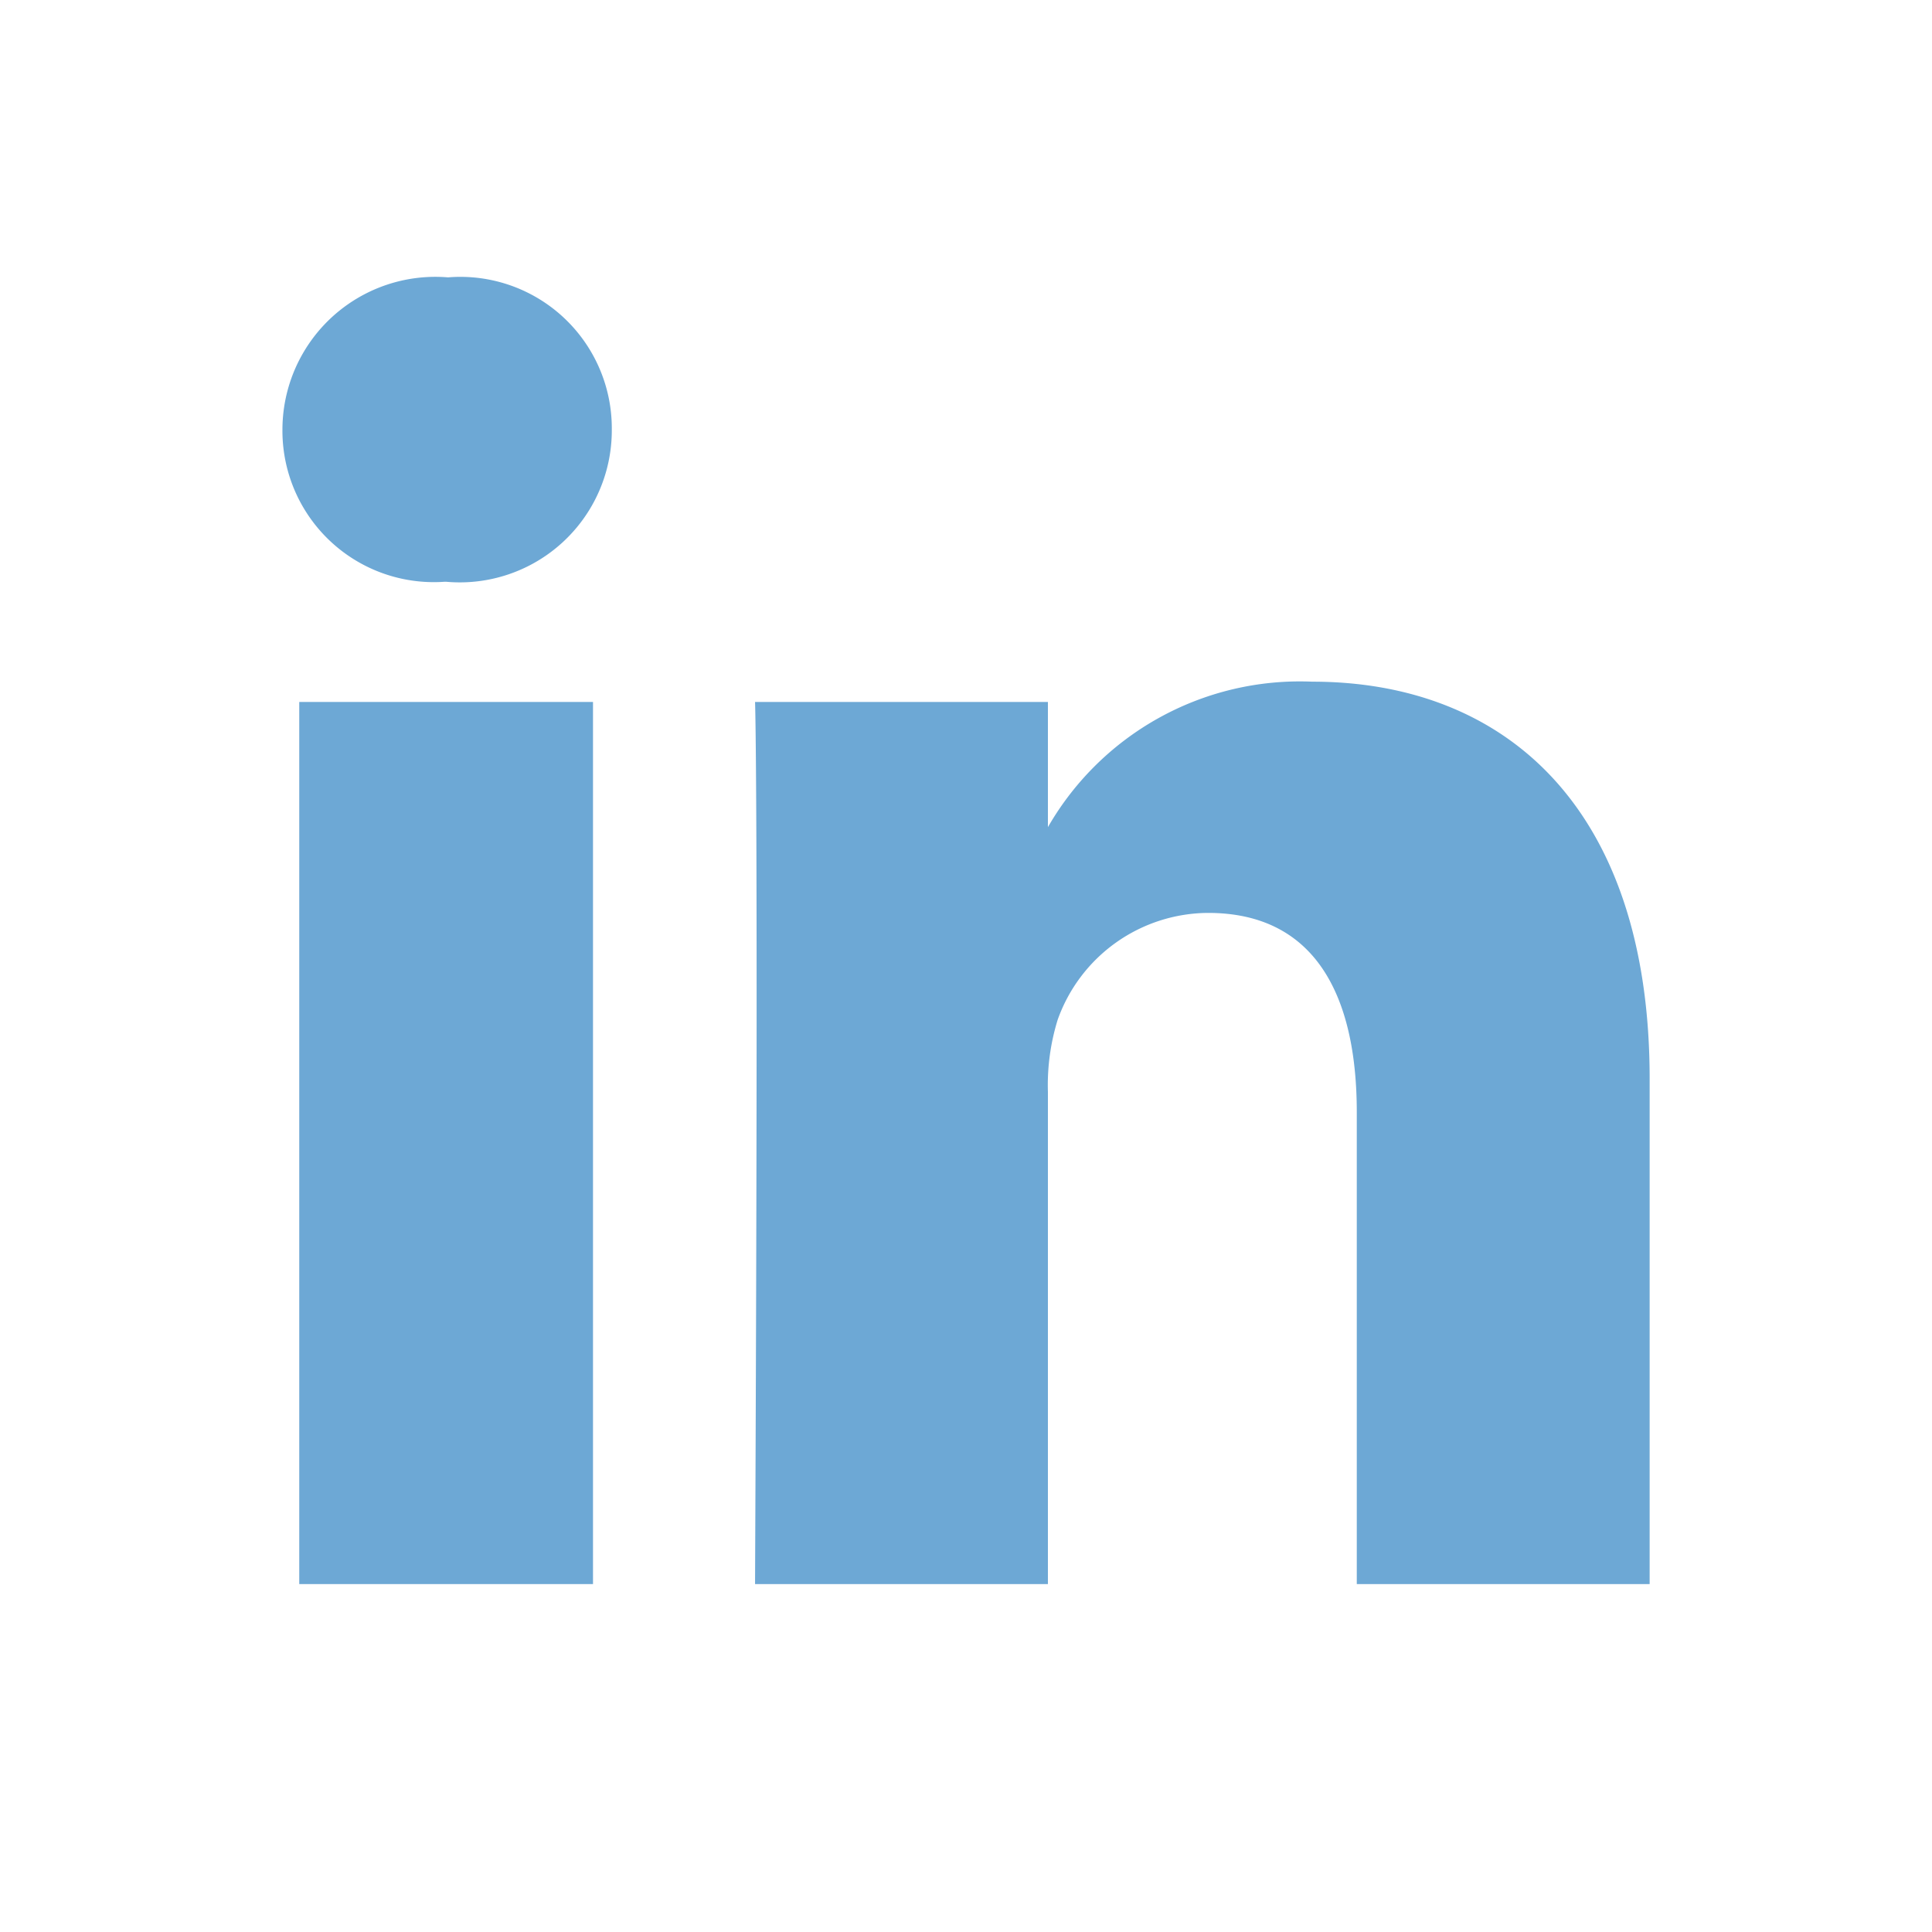
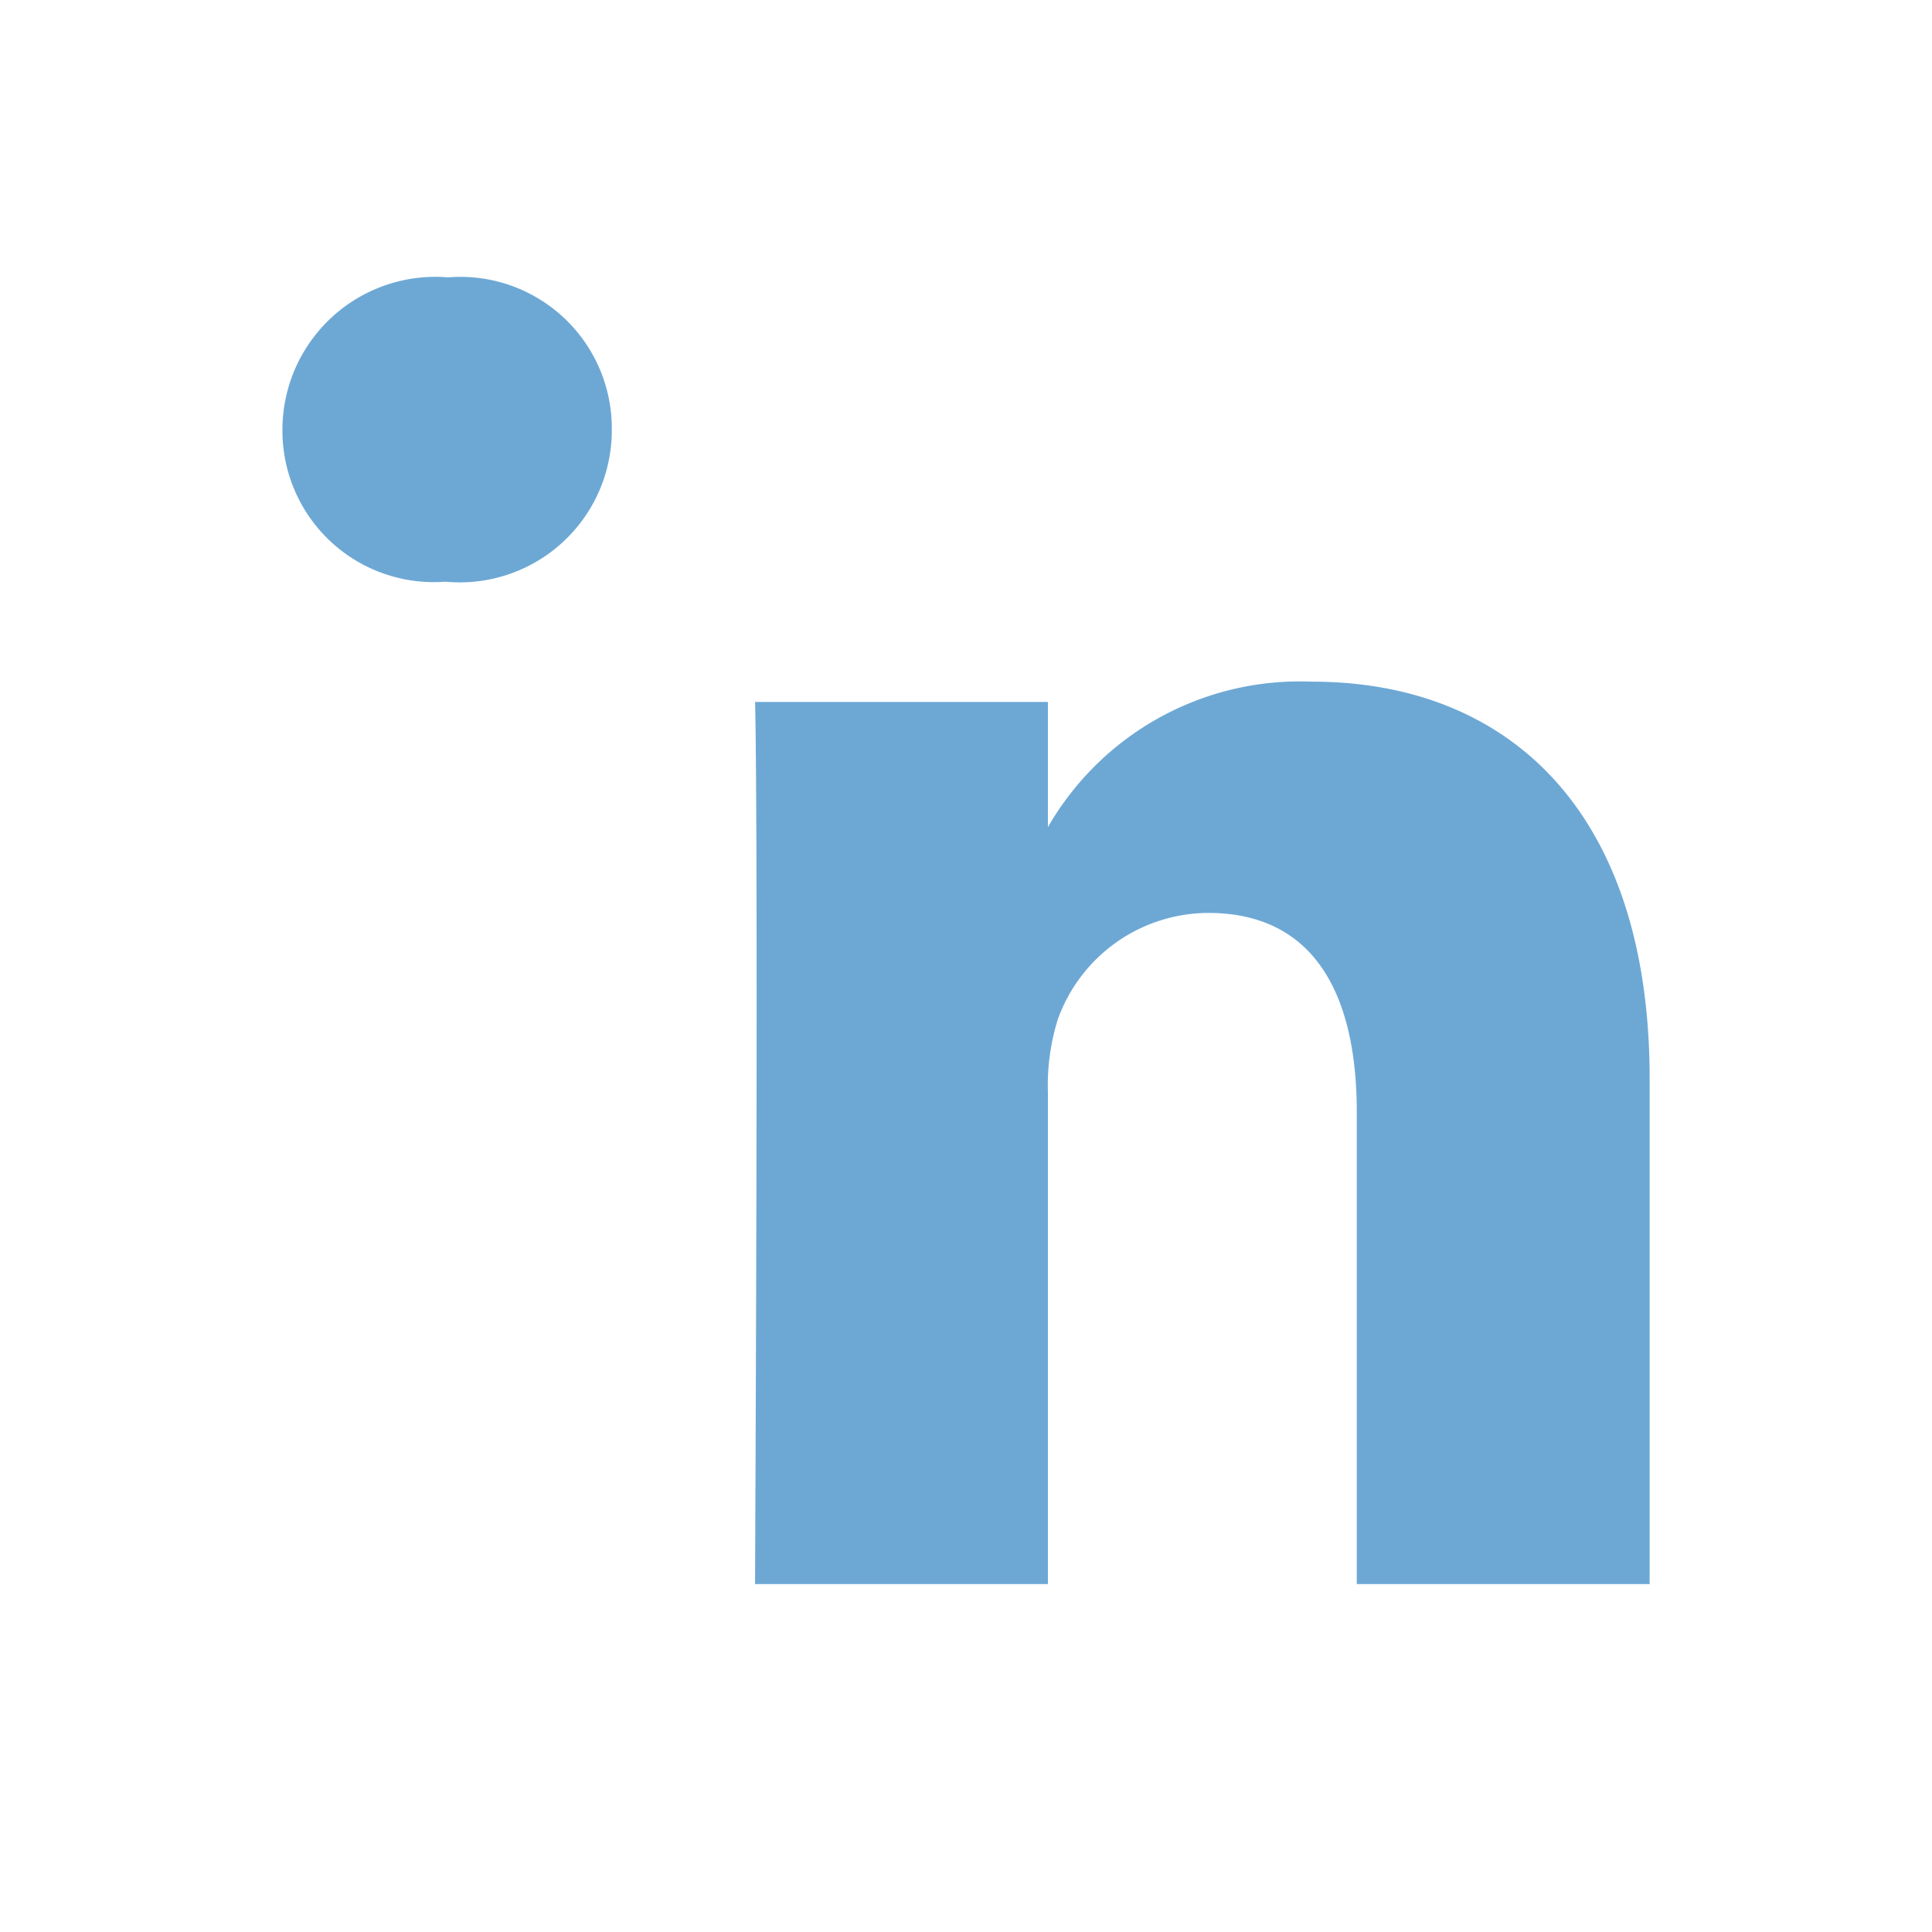
<svg xmlns="http://www.w3.org/2000/svg" viewBox="0 0 48 48">
-   <path fill="#6da8d5" d="M7.435 17.44H14.733V39.356H7.435z" />
  <path d="M15.2 10.673a3.763 3.763 0 0 0-4.069-3.782 3.8 3.8 0 0 0-4.114 3.782 3.762 3.762 0 0 0 4.025 3.781h.045a3.777 3.777 0 0 0 4.113-3.781zM40.985 26.8c0-6.723-3.583-9.864-8.382-9.864a7.222 7.222 0 0 0-6.613 3.694h.045v-3.19h-7.276s.088 2.057 0 21.916h7.276V27.127a5.489 5.489 0 0 1 .243-1.792 3.988 3.988 0 0 1 3.737-2.654c2.632 0 3.694 2.013 3.694 4.954v11.721h7.276z" fill="#6da8d5" />
</svg>